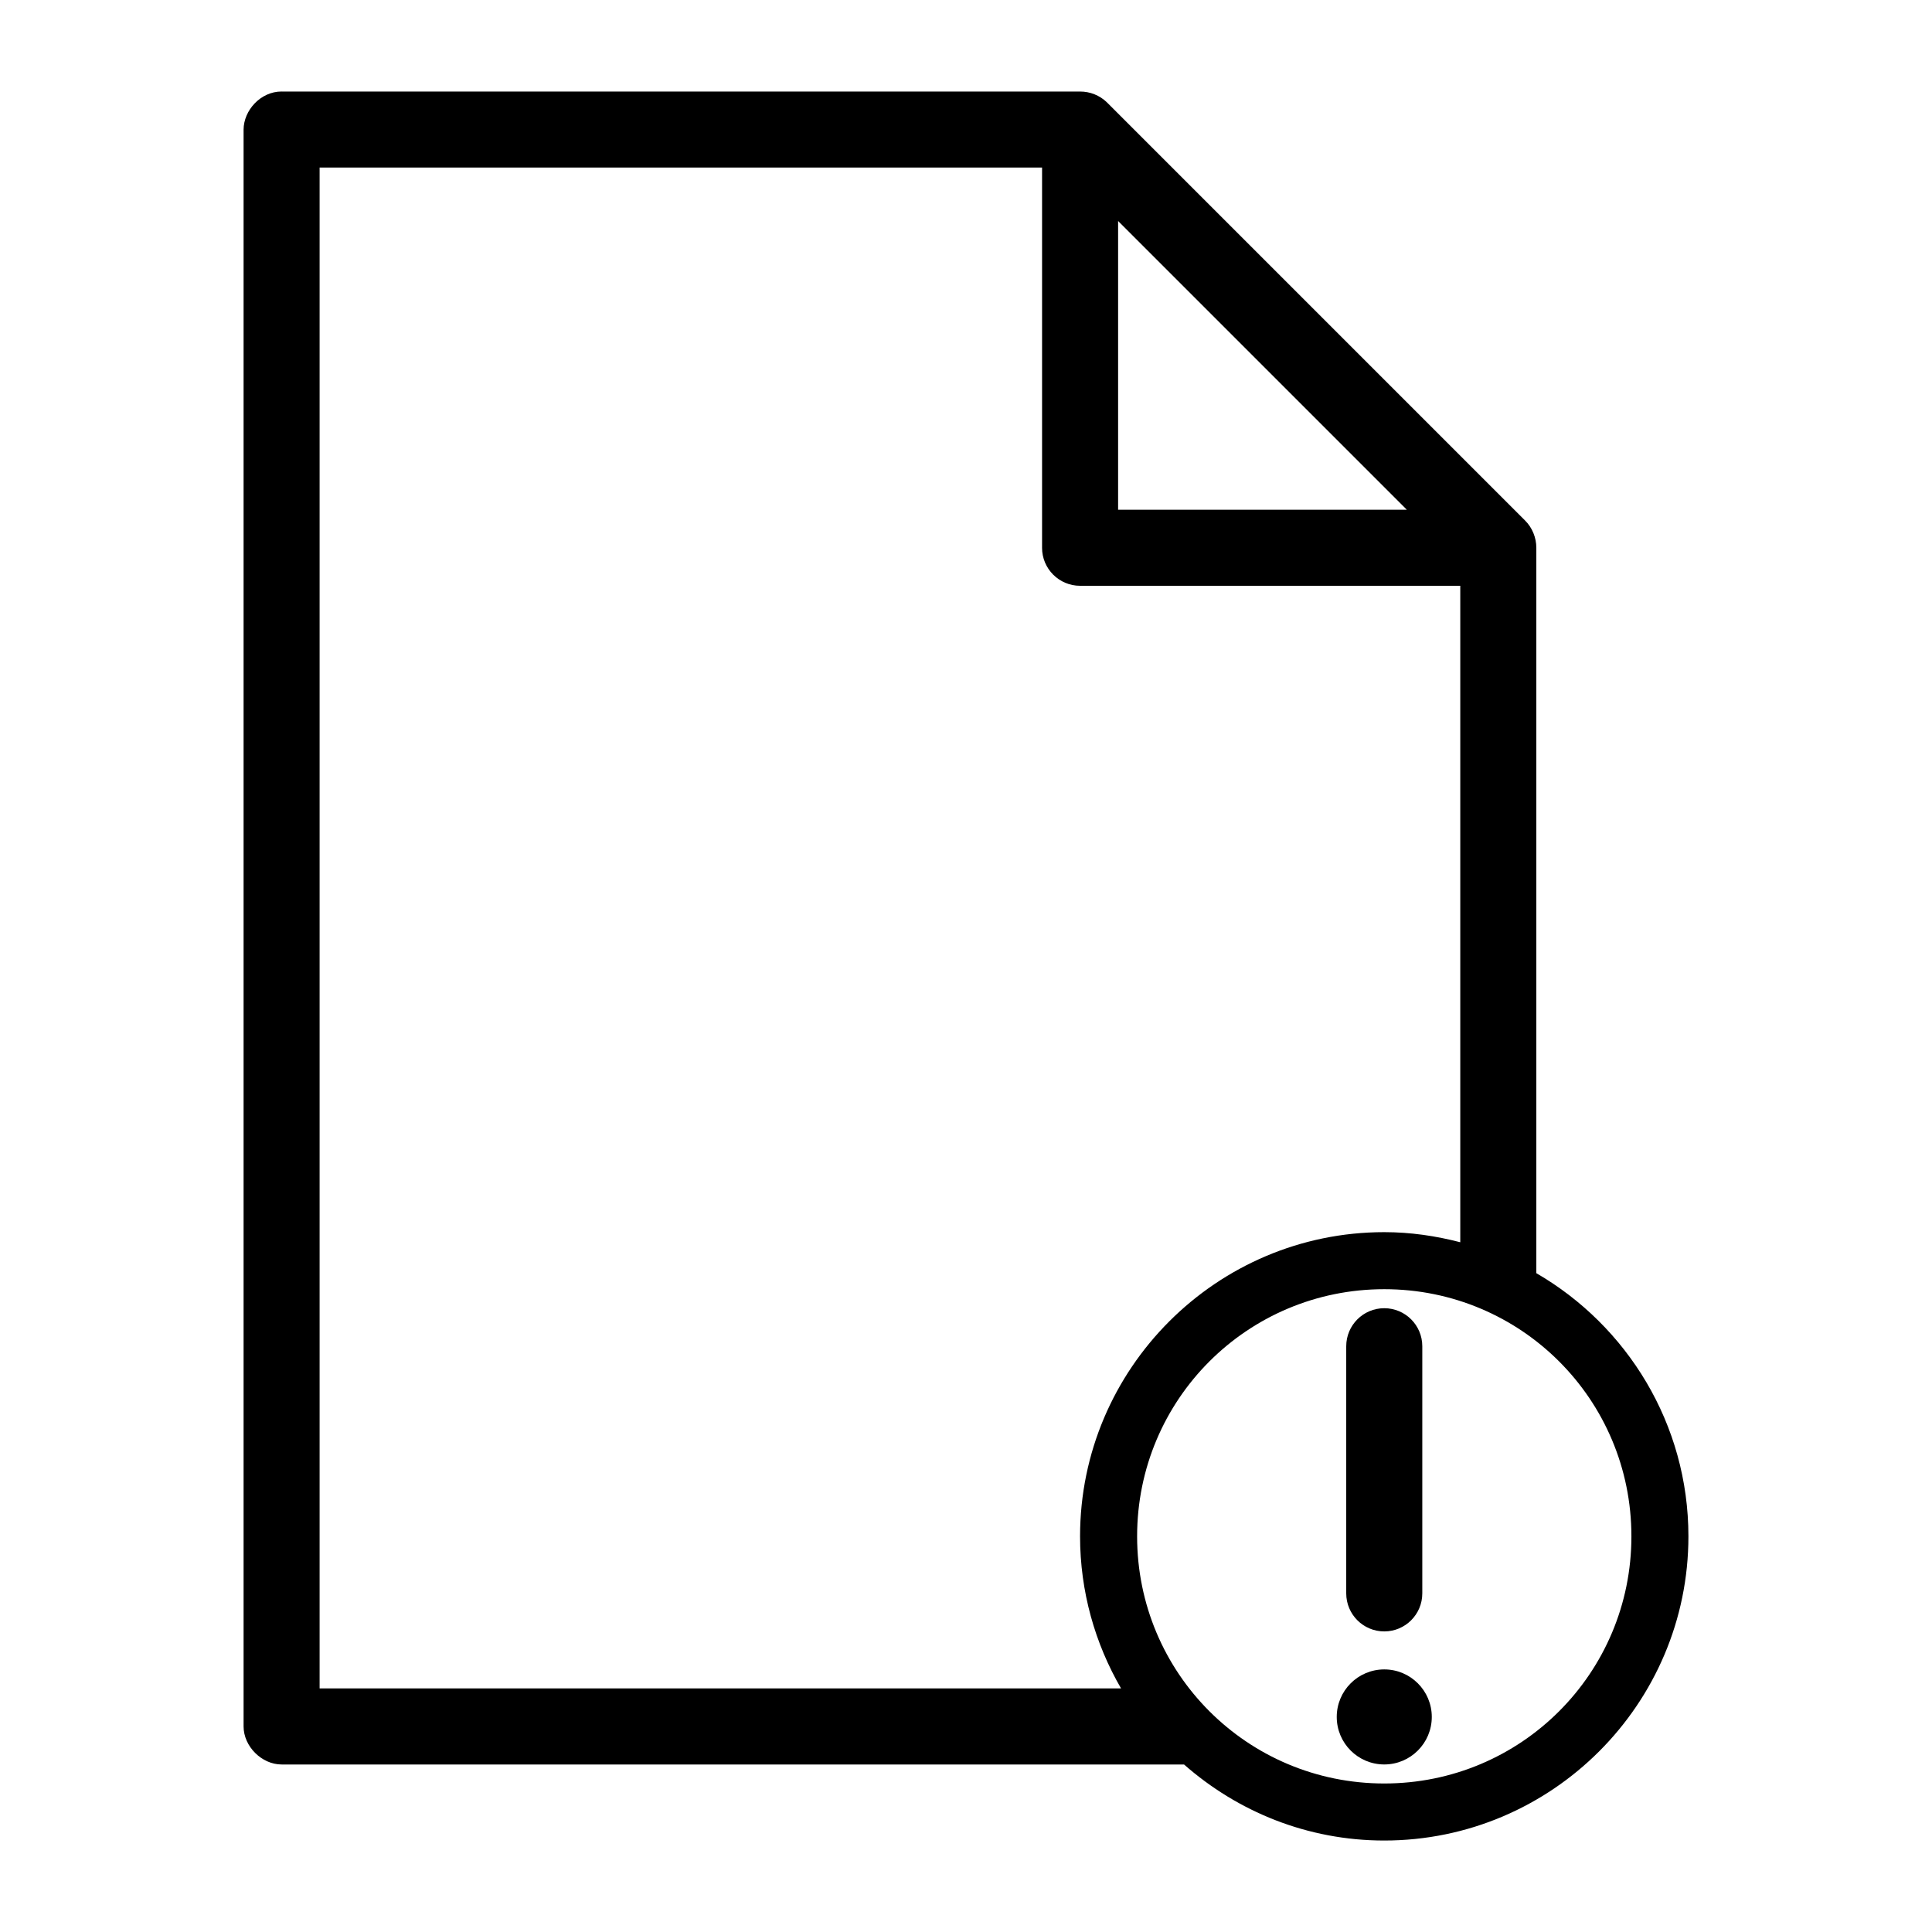
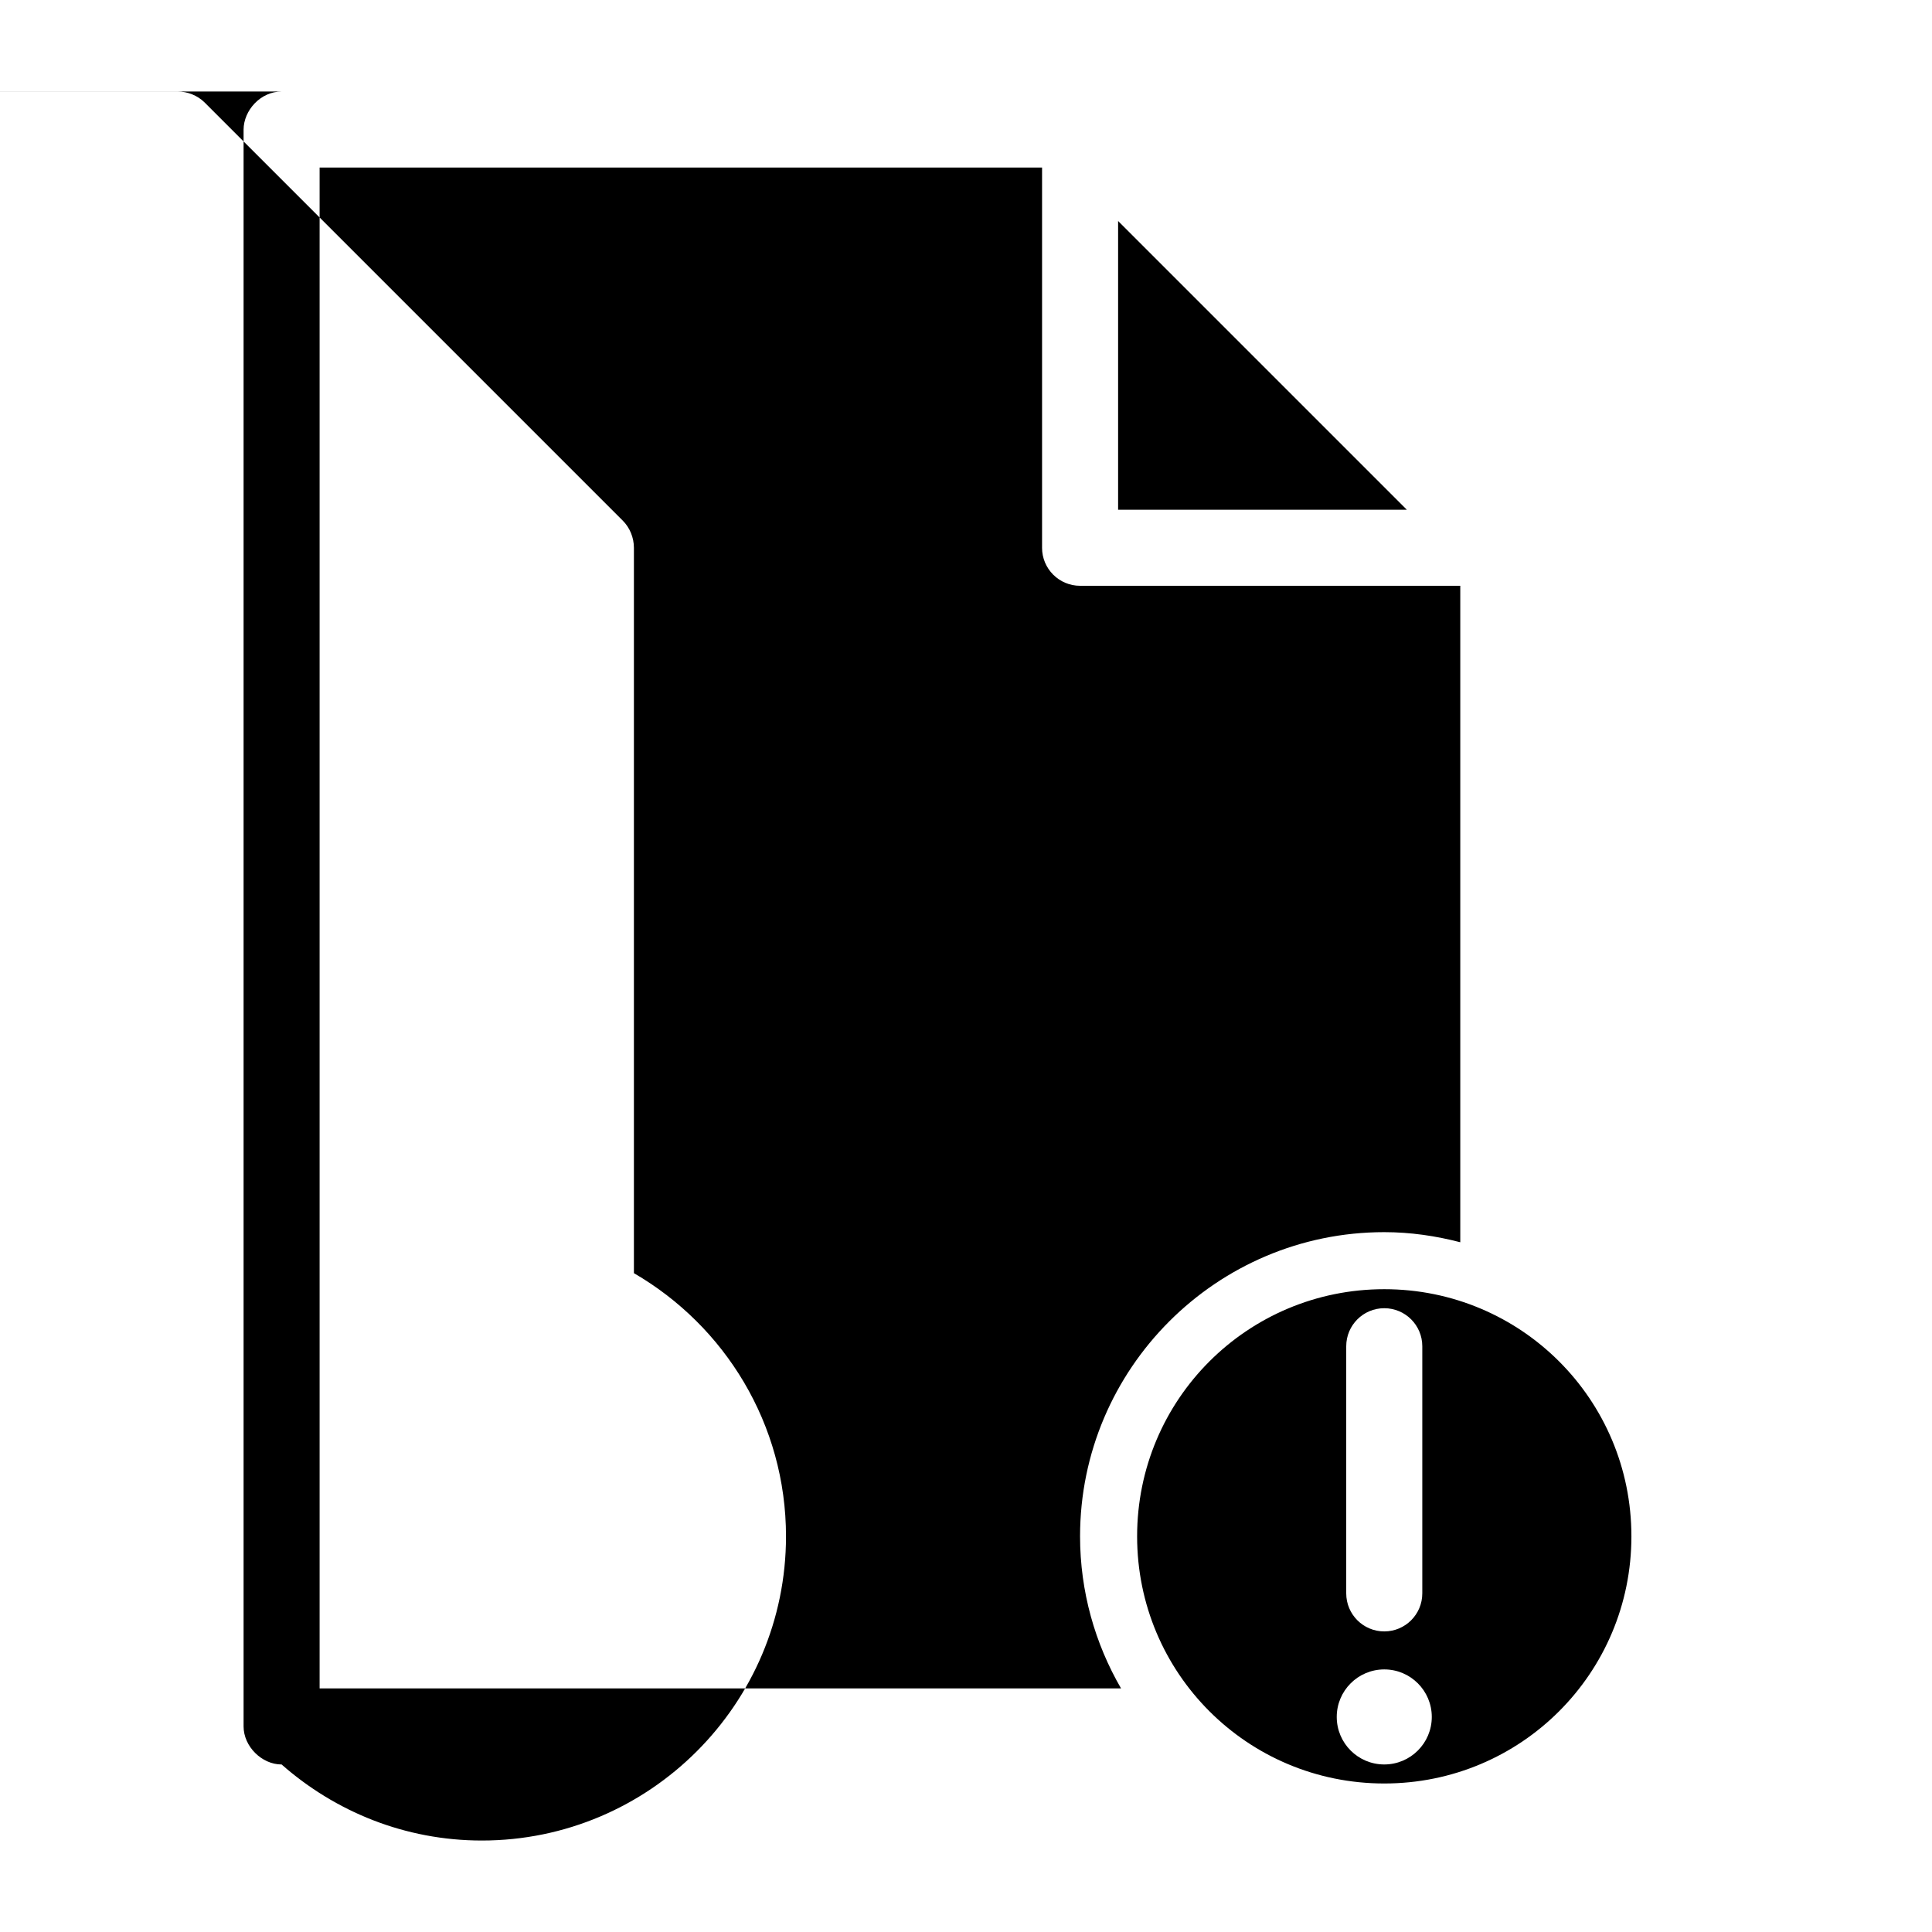
<svg xmlns="http://www.w3.org/2000/svg" fill="#000000" width="800px" height="800px" version="1.1" viewBox="144 144 512 512">
-   <path d="m218.63 168.25c-5.629 0-10.051 5.047-10.078 10.078v423.2c0 5.277 4.801 10.074 10.078 10.078h239.15c14.203 12.496 32.707 20.152 53.059 20.152 44.43 0 80.609-36.18 80.609-80.609 0-29.766-16.227-55.785-40.305-69.746v-192.23c0-2.684-1.082-5.356-2.992-7.242l-110.84-110.84c-1.875-1.812-4.477-2.856-7.086-2.832h-211.6zm10.078 20.152h191.45v100.76l-0.004 0.004c0 5.562 4.512 10.074 10.074 10.074h100.76v173.97c-6.461-1.676-13.176-2.676-20.152-2.676-44.43 0-80.609 36.18-80.609 80.609 0 14.664 3.984 28.441 10.863 40.305h-212.39v-403.05zm211.6 14.168 76.516 76.516h-76.516zm70.535 283.08c36.262 0 65.496 29.234 65.496 65.496s-29.234 65.496-65.496 65.496-65.496-29.234-65.496-65.496 29.234-65.496 65.496-65.496zm0 5.039c-5.566 0-10.078 4.512-10.078 10.078v65.496c0 5.566 4.512 10.078 10.078 10.078s10.078-4.512 10.078-10.078v-65.496c0-5.566-4.512-10.078-10.078-10.078zm0 95.723c-6.957 0-12.594 5.641-12.594 12.594 0 6.957 5.641 12.594 12.594 12.594 6.957 0 12.594-5.641 12.594-12.594 0-6.957-5.641-12.594-12.594-12.594z" />
+   <path d="m218.63 168.25c-5.629 0-10.051 5.047-10.078 10.078v423.2c0 5.277 4.801 10.074 10.078 10.078c14.203 12.496 32.707 20.152 53.059 20.152 44.43 0 80.609-36.18 80.609-80.609 0-29.766-16.227-55.785-40.305-69.746v-192.23c0-2.684-1.082-5.356-2.992-7.242l-110.84-110.84c-1.875-1.812-4.477-2.856-7.086-2.832h-211.6zm10.078 20.152h191.45v100.76l-0.004 0.004c0 5.562 4.512 10.074 10.074 10.074h100.76v173.97c-6.461-1.676-13.176-2.676-20.152-2.676-44.43 0-80.609 36.18-80.609 80.609 0 14.664 3.984 28.441 10.863 40.305h-212.39v-403.05zm211.6 14.168 76.516 76.516h-76.516zm70.535 283.08c36.262 0 65.496 29.234 65.496 65.496s-29.234 65.496-65.496 65.496-65.496-29.234-65.496-65.496 29.234-65.496 65.496-65.496zm0 5.039c-5.566 0-10.078 4.512-10.078 10.078v65.496c0 5.566 4.512 10.078 10.078 10.078s10.078-4.512 10.078-10.078v-65.496c0-5.566-4.512-10.078-10.078-10.078zm0 95.723c-6.957 0-12.594 5.641-12.594 12.594 0 6.957 5.641 12.594 12.594 12.594 6.957 0 12.594-5.641 12.594-12.594 0-6.957-5.641-12.594-12.594-12.594z" />
</svg>